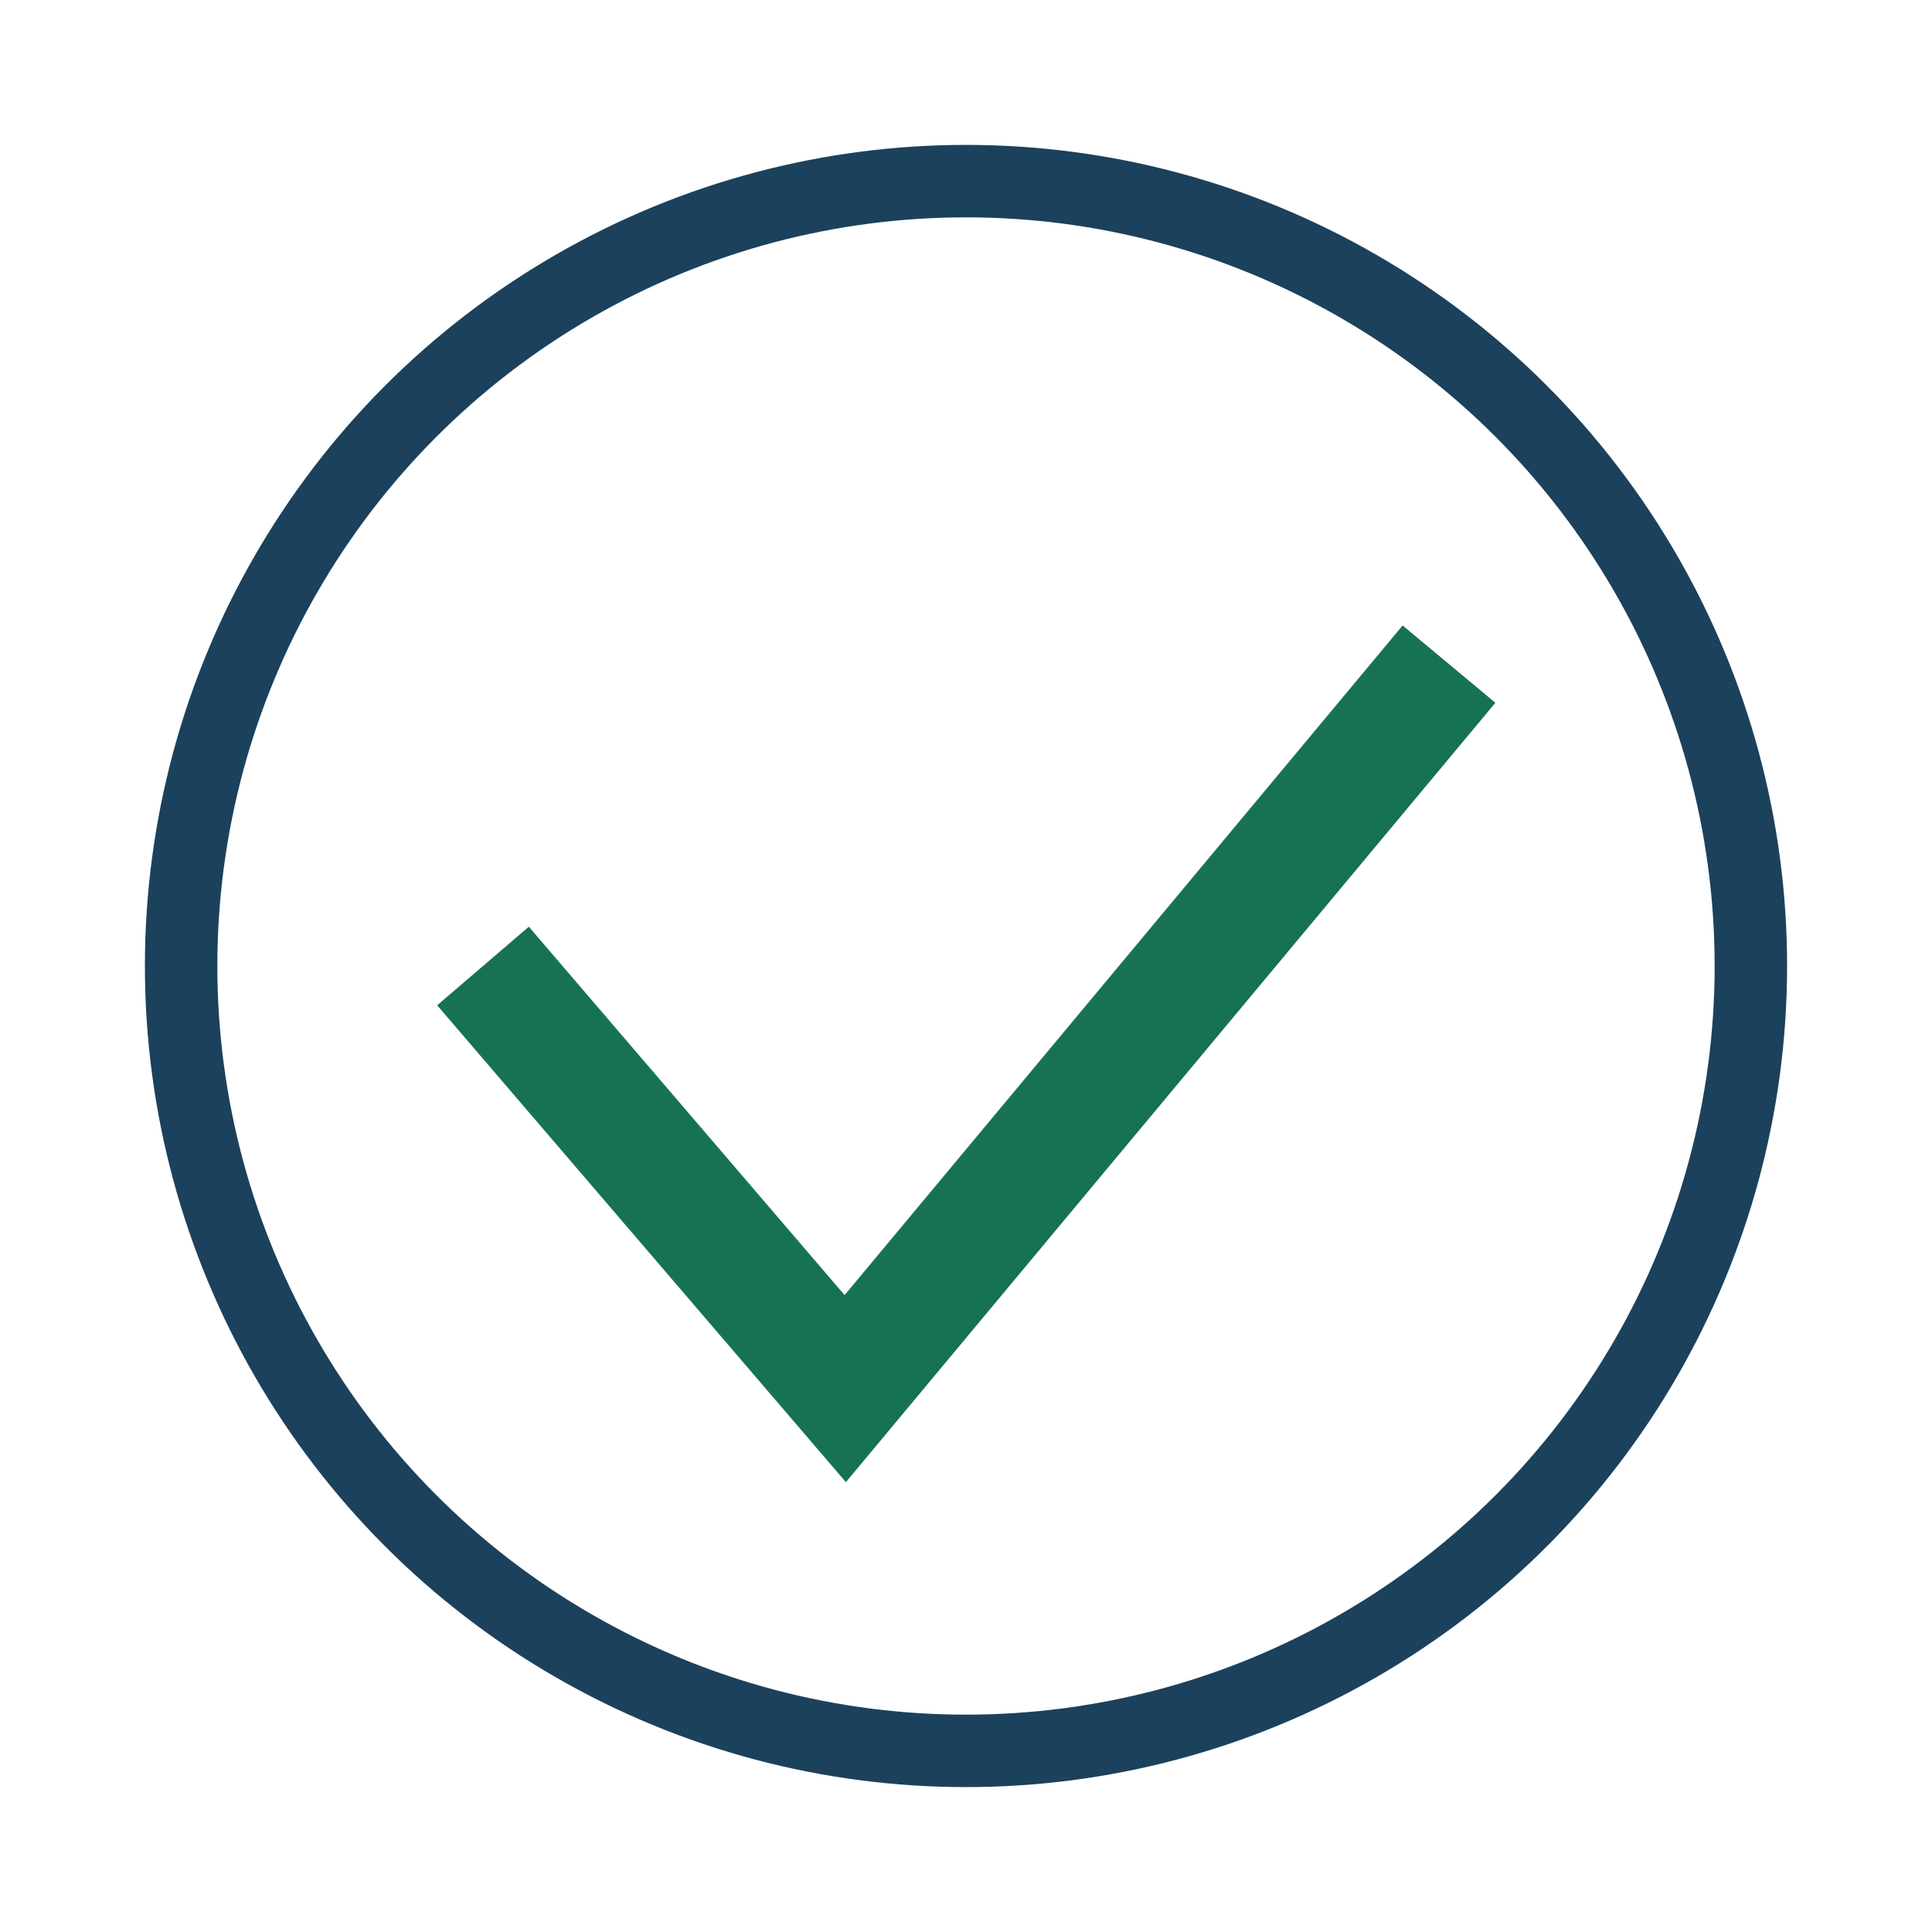
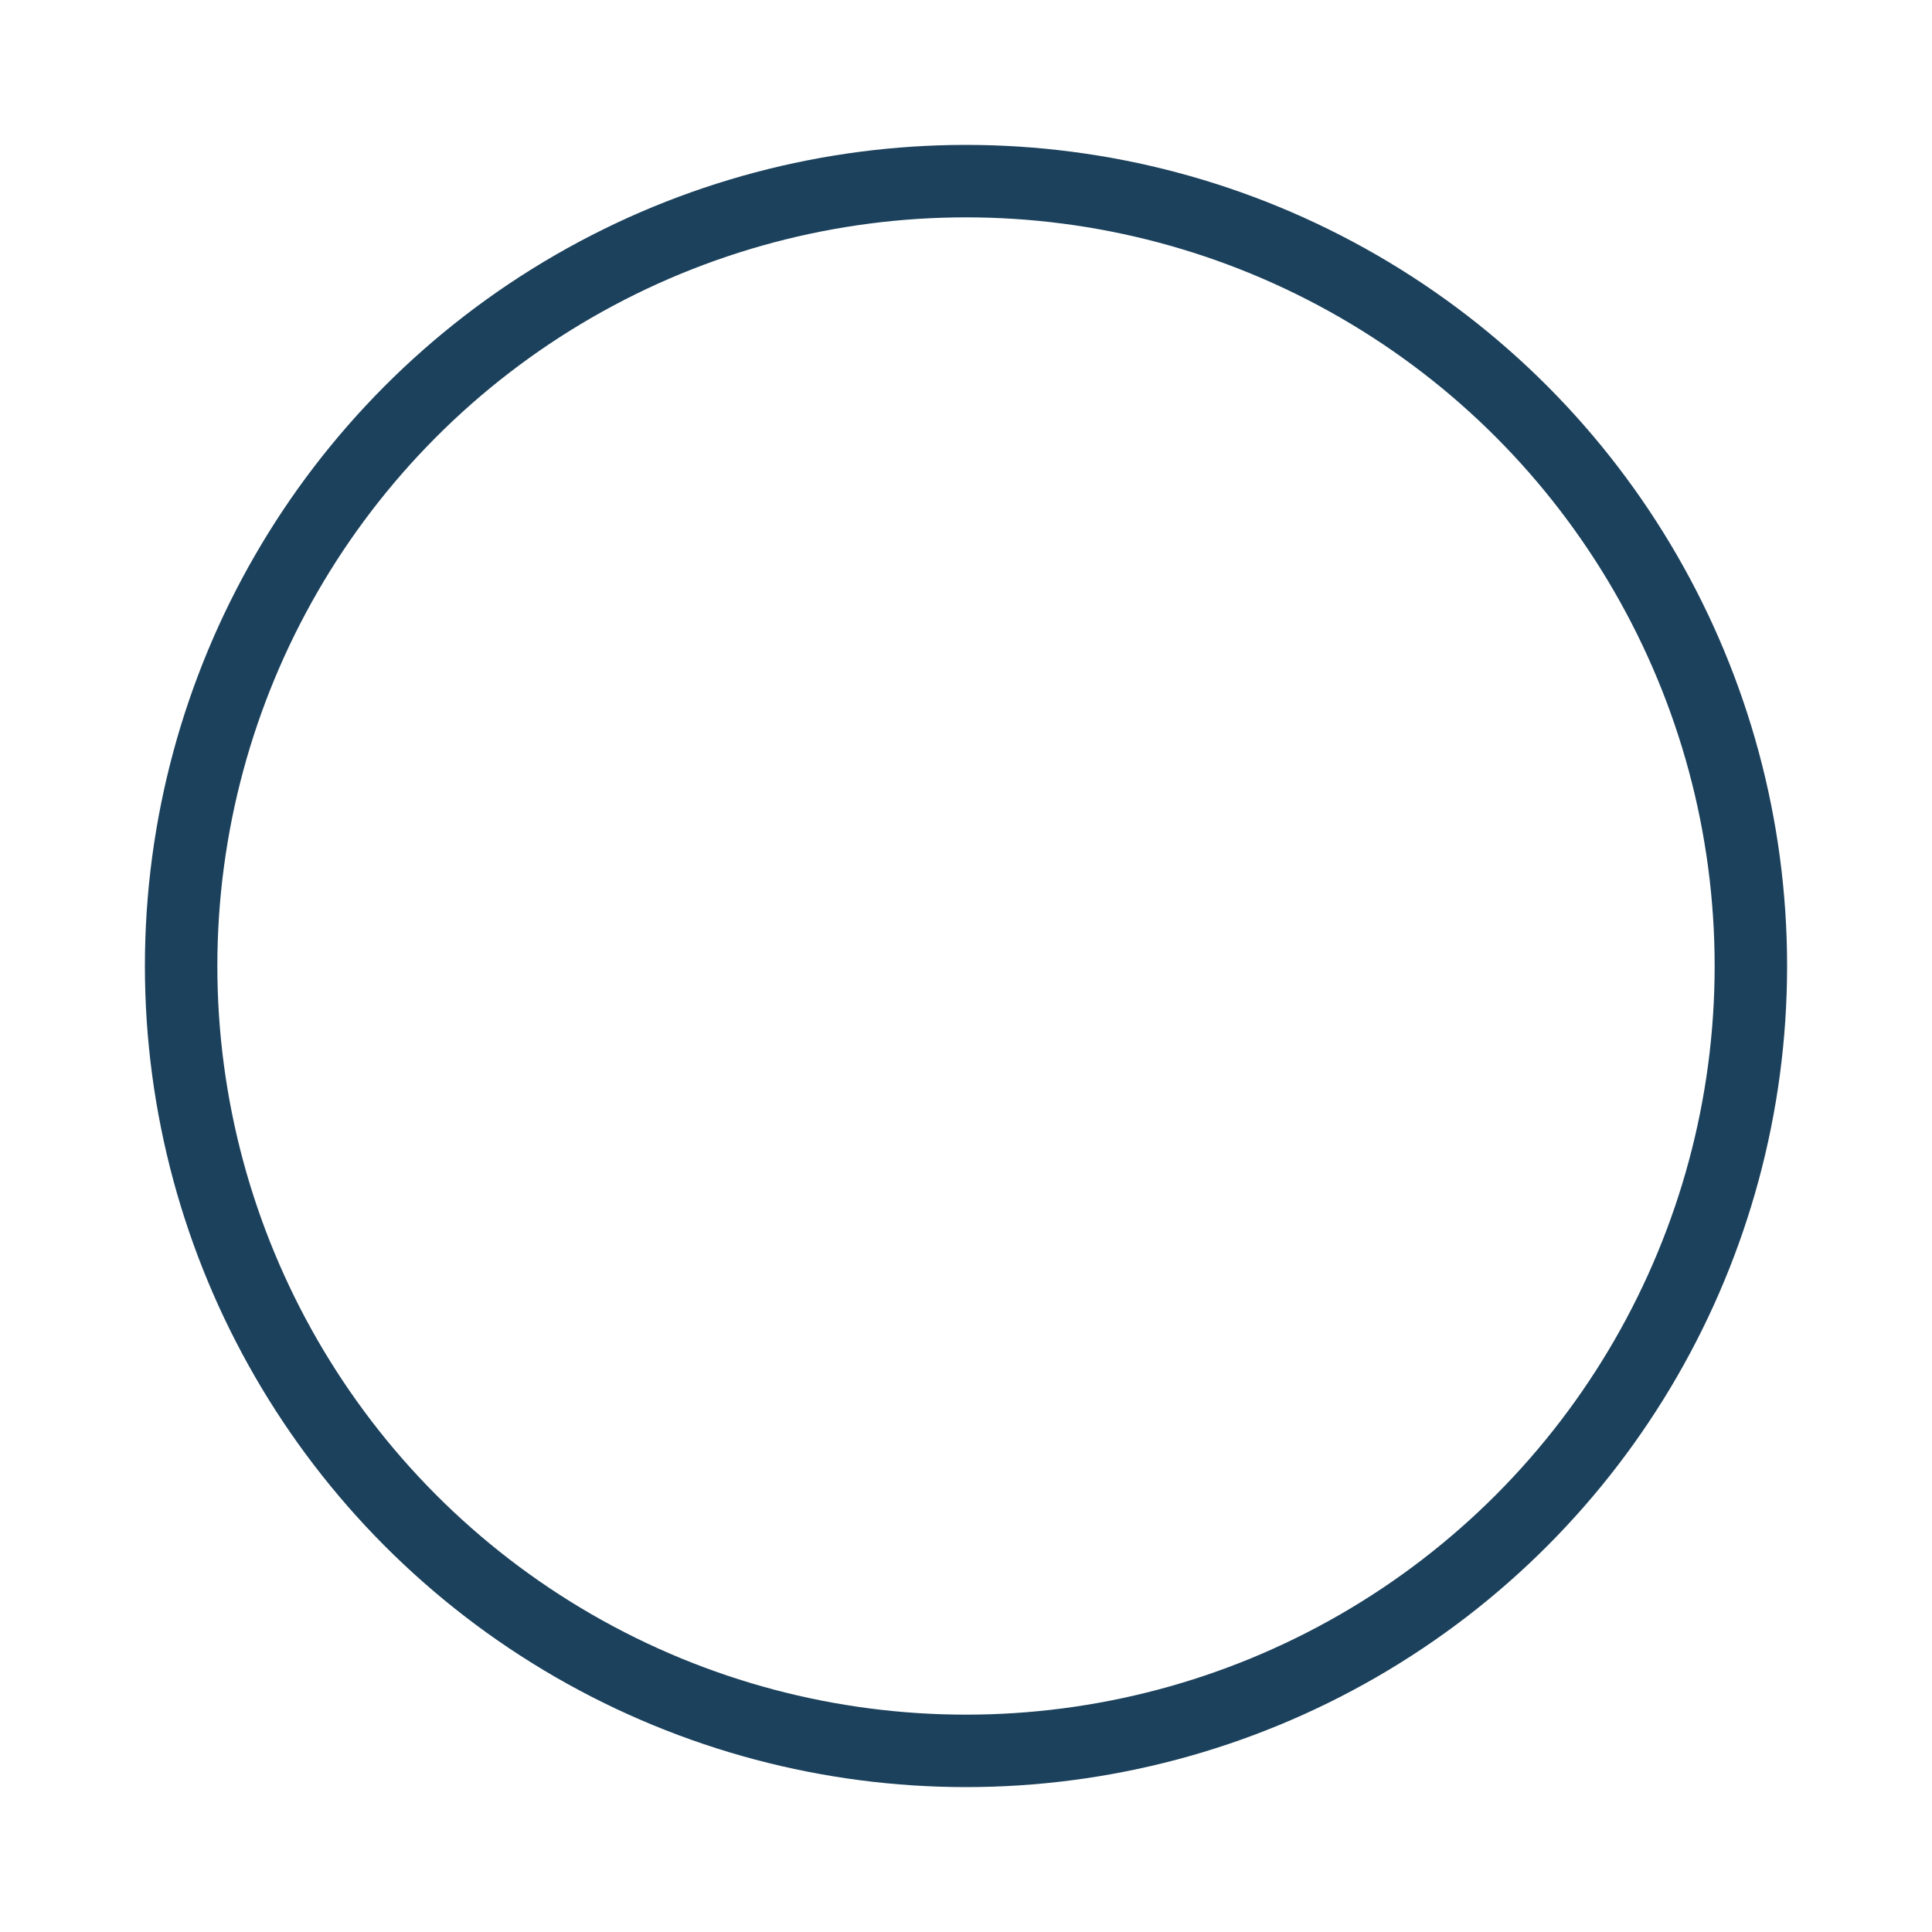
<svg xmlns="http://www.w3.org/2000/svg" width="32" height="32" viewBox="0 0 32 32">
-   <path d="M8 16l6 7 10-12" fill="none" stroke="#177255" stroke-width="2" />
  <circle cx="16" cy="16" r="13" fill="none" stroke="#1C415C" stroke-width="1.2" />
</svg>